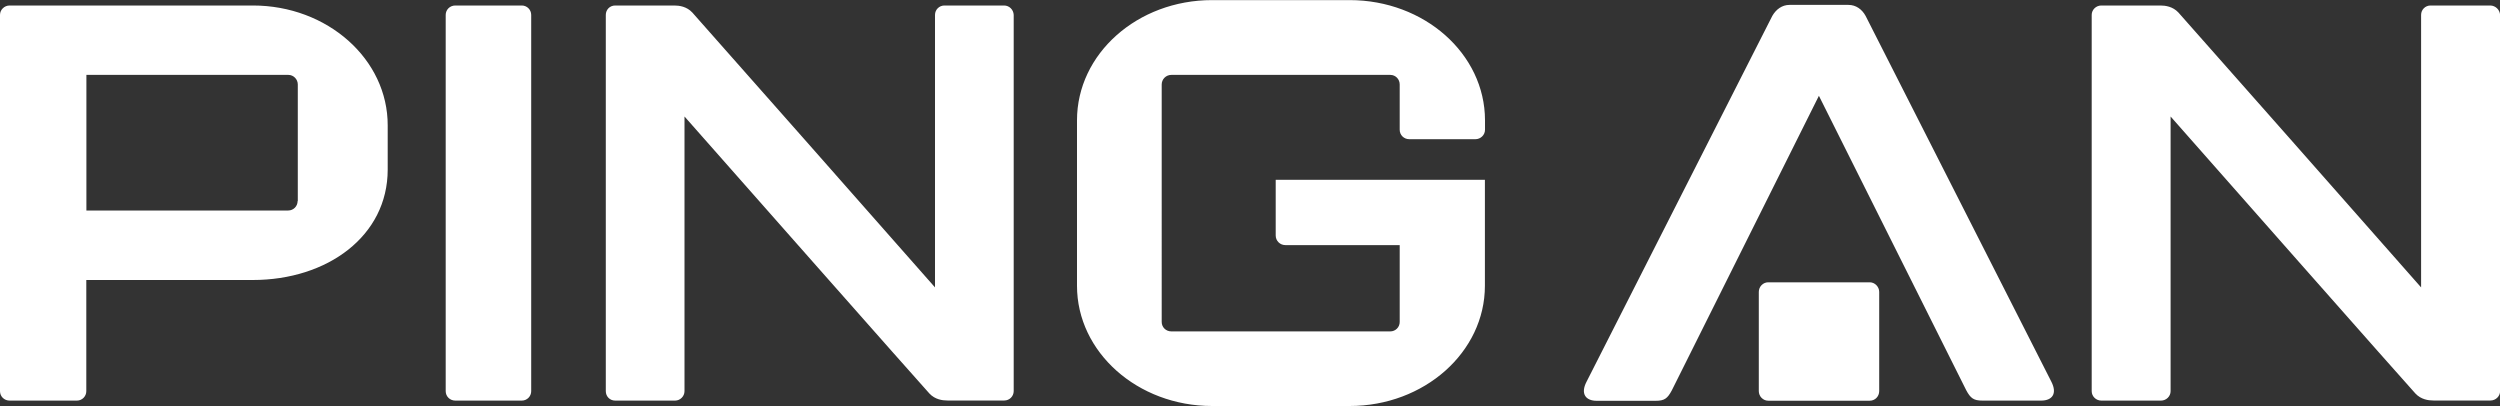
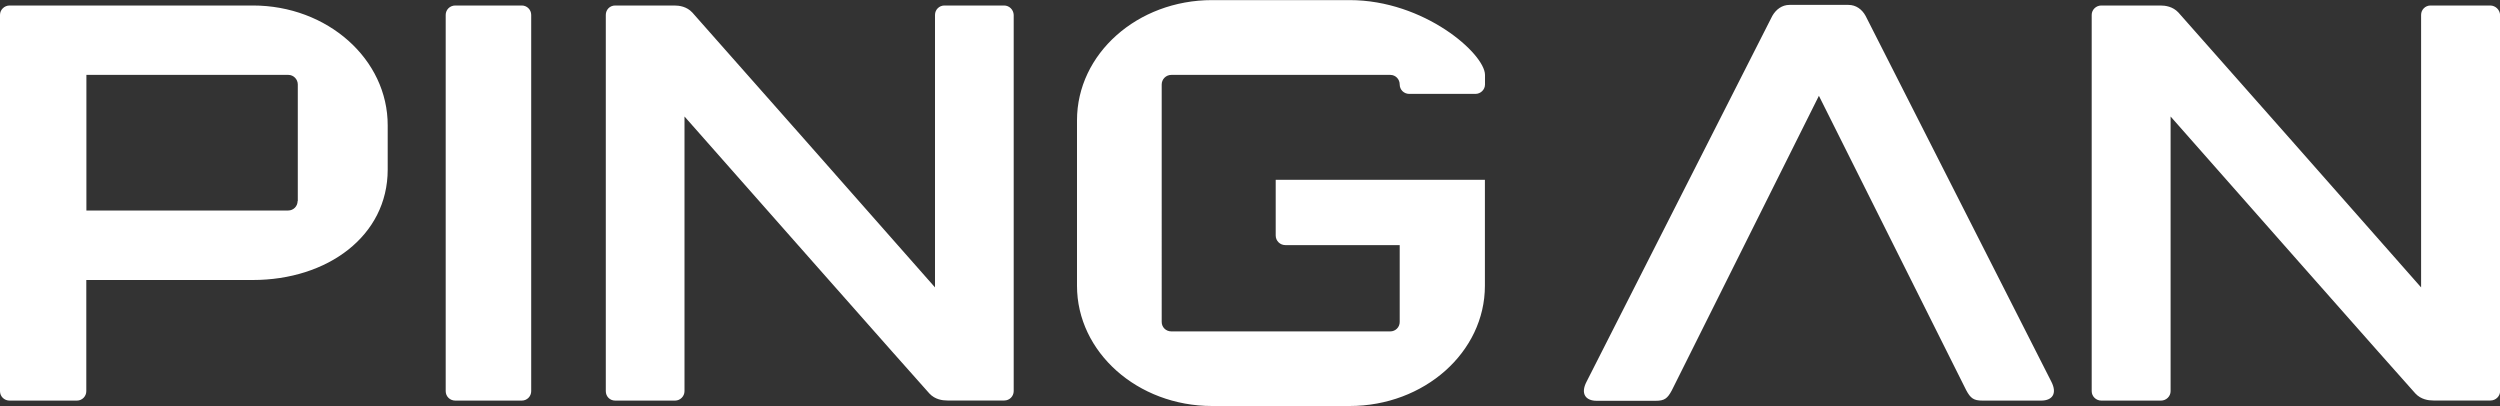
<svg xmlns="http://www.w3.org/2000/svg" version="1.1" id="Layer_1" x="0px" y="0px" viewBox="0 0 2500 406" style="enable-background:new 0 0 2500 406;" xml:space="preserve">
  <rect x="0" y="0" width="2500" height="406" fill="#333333" stroke="none" />
  <style type="text/css">
	.st0{fill:#FFFFFF;}
</style>
-   <path class="st0" d="M1004.1,5.5h-59.7c-5.2,0-9.4,4.2-9.4,9.4v272.5C903.9,252,697.5,18.1,692.3,12.5c-5.6-6-13-7-18-7h-59.1  c-5.4,0-9.4,4.2-9.4,9.4v376.3c0,5.2,4,9.4,9.4,9.4h59.9c5,0,9.4-4.2,9.4-9.4V116.5C707,142,924,387.9,929.4,393.5c5.6,6,13,7,18,7  h56.9c5.2,0,9.4-4.2,9.4-9.4V14.9C1013.5,9.7,1009.3,5.5,1004.1,5.5 M521.8,5.5h-66.5c-5.4,0-9.6,4.2-9.6,9.4v376.3  c0,5.2,4.2,9.4,9.6,9.4h66.5c5.2,0,9.4-4.2,9.4-9.4V14.9C531.2,9.7,527,5.5,521.8,5.5 M297.6,201.1c0,5.2-4.2,9.4-9.4,9.4H86.4V74.9  h202c5.2,0,9.4,4.4,9.4,9.6v116.6L297.6,201.1L297.6,201.1z M252.9,5.5H9.6C4.4,5.5,0,9.7,0,14.9v376.3c0,5.2,4.2,9.4,9.6,9.4h67.3  c5.2,0,9.4-4.2,9.4-9.4V280h166.5c74.5,0,134.9-43.9,134.9-110.4v-44.1C387.9,59.2,327.4,5.5,252.9,5.5 M2490.2,5.5h-59.7  c-5.2,0-9.4,4.2-9.4,9.4c0,0,0,0,0,0v272.5C2390,252,2183.6,18.1,2178.4,12.5c-5.6-6-13-7-18-7h-59.1c-5.2,0-9.6,4.2-9.6,9.4v376.3  c0,5.2,4.4,9.4,9.6,9.4h59.7c5.2,0,9.6-4.2,9.6-9.4V116.5C2193,142,2410,387.9,2415.4,393.5c5.6,6,13,7,18,7h57.1  c5.2,0,9.6-4.2,9.6-9.4V14.9C2499.8,9.7,2495.4,5.5,2490.2,5.5 M1349.6,0.1h-137.5c-74.7,0-135.1,53.7-135.1,120.2v165.5  c0,66.3,60.5,120.2,135.1,120.2h137.5c74.7,0,135.3-53.9,135.3-120.2v-106h-209.2v55.7c0,5.4,4.4,9.6,9.6,9.6h114.4v76.9  c0,5.2-4.2,9.4-9.4,9.4h-219c-5.4,0-9.6-4.2-9.6-9.4V84.5c0-5.3,4.3-9.6,9.6-9.6h219c5.4,0,9.4,4.4,9.4,9.6v45.3  c0,5.2,4.2,9.4,9.6,9.4h66.1c5.2,0,9.6-4.2,9.6-9.4v-9.6C1484.9,53.8,1424.3,0.1,1349.6,0.1 M1865.6,15.9c-3.6-6.6-9.6-11-17.2-11  h-58.9c-7.4,0-13.4,4.4-17.2,11l-185.8,365.9c-6.2,12-0.8,19,10.2,19h58.9c8.8,0,11.8-2.2,16.2-10.4l147.1-294.6l147.3,294.4  c4.4,8.2,7.6,10.4,16.2,10.4h58.7c11.2,0,16.4-7,10.2-19L1865.6,15.9L1865.6,15.9z" />
-   <path class="st0" d="M1869.8,282.3h-101.6c-5.2,0-9.4,4.4-9.4,9.6v99.2c0,5.2,4.2,9.6,9.4,9.6h101.6c5.2,0,9.4-4.2,9.4-9.6v-99.2  C1879.2,286.7,1874.8,282.3,1869.8,282.3" />
+   <path class="st0" d="M1004.1,5.5h-59.7c-5.2,0-9.4,4.2-9.4,9.4v272.5C903.9,252,697.5,18.1,692.3,12.5c-5.6-6-13-7-18-7h-59.1  c-5.4,0-9.4,4.2-9.4,9.4v376.3c0,5.2,4,9.4,9.4,9.4h59.9c5,0,9.4-4.2,9.4-9.4V116.5C707,142,924,387.9,929.4,393.5c5.6,6,13,7,18,7  h56.9c5.2,0,9.4-4.2,9.4-9.4V14.9C1013.5,9.7,1009.3,5.5,1004.1,5.5 M521.8,5.5h-66.5c-5.4,0-9.6,4.2-9.6,9.4v376.3  c0,5.2,4.2,9.4,9.6,9.4h66.5c5.2,0,9.4-4.2,9.4-9.4V14.9C531.2,9.7,527,5.5,521.8,5.5 M297.6,201.1c0,5.2-4.2,9.4-9.4,9.4H86.4V74.9  h202c5.2,0,9.4,4.4,9.4,9.6v116.6L297.6,201.1L297.6,201.1z M252.9,5.5H9.6C4.4,5.5,0,9.7,0,14.9v376.3c0,5.2,4.2,9.4,9.6,9.4h67.3  c5.2,0,9.4-4.2,9.4-9.4V280h166.5c74.5,0,134.9-43.9,134.9-110.4v-44.1C387.9,59.2,327.4,5.5,252.9,5.5 M2490.2,5.5h-59.7  c-5.2,0-9.4,4.2-9.4,9.4c0,0,0,0,0,0v272.5C2390,252,2183.6,18.1,2178.4,12.5c-5.6-6-13-7-18-7h-59.1c-5.2,0-9.6,4.2-9.6,9.4v376.3  c0,5.2,4.4,9.4,9.6,9.4h59.7c5.2,0,9.6-4.2,9.6-9.4V116.5C2193,142,2410,387.9,2415.4,393.5c5.6,6,13,7,18,7h57.1  c5.2,0,9.6-4.2,9.6-9.4V14.9C2499.8,9.7,2495.4,5.5,2490.2,5.5 M1349.6,0.1h-137.5c-74.7,0-135.1,53.7-135.1,120.2v165.5  c0,66.3,60.5,120.2,135.1,120.2h137.5c74.7,0,135.3-53.9,135.3-120.2v-106h-209.2v55.7c0,5.4,4.4,9.6,9.6,9.6h114.4v76.9  c0,5.2-4.2,9.4-9.4,9.4h-219c-5.4,0-9.6-4.2-9.6-9.4V84.5c0-5.3,4.3-9.6,9.6-9.6h219c5.4,0,9.4,4.4,9.4,9.6c0,5.2,4.2,9.4,9.6,9.4h66.1c5.2,0,9.6-4.2,9.6-9.4v-9.6C1484.9,53.8,1424.3,0.1,1349.6,0.1 M1865.6,15.9c-3.6-6.6-9.6-11-17.2-11  h-58.9c-7.4,0-13.4,4.4-17.2,11l-185.8,365.9c-6.2,12-0.8,19,10.2,19h58.9c8.8,0,11.8-2.2,16.2-10.4l147.1-294.6l147.3,294.4  c4.4,8.2,7.6,10.4,16.2,10.4h58.7c11.2,0,16.4-7,10.2-19L1865.6,15.9L1865.6,15.9z" />
</svg>